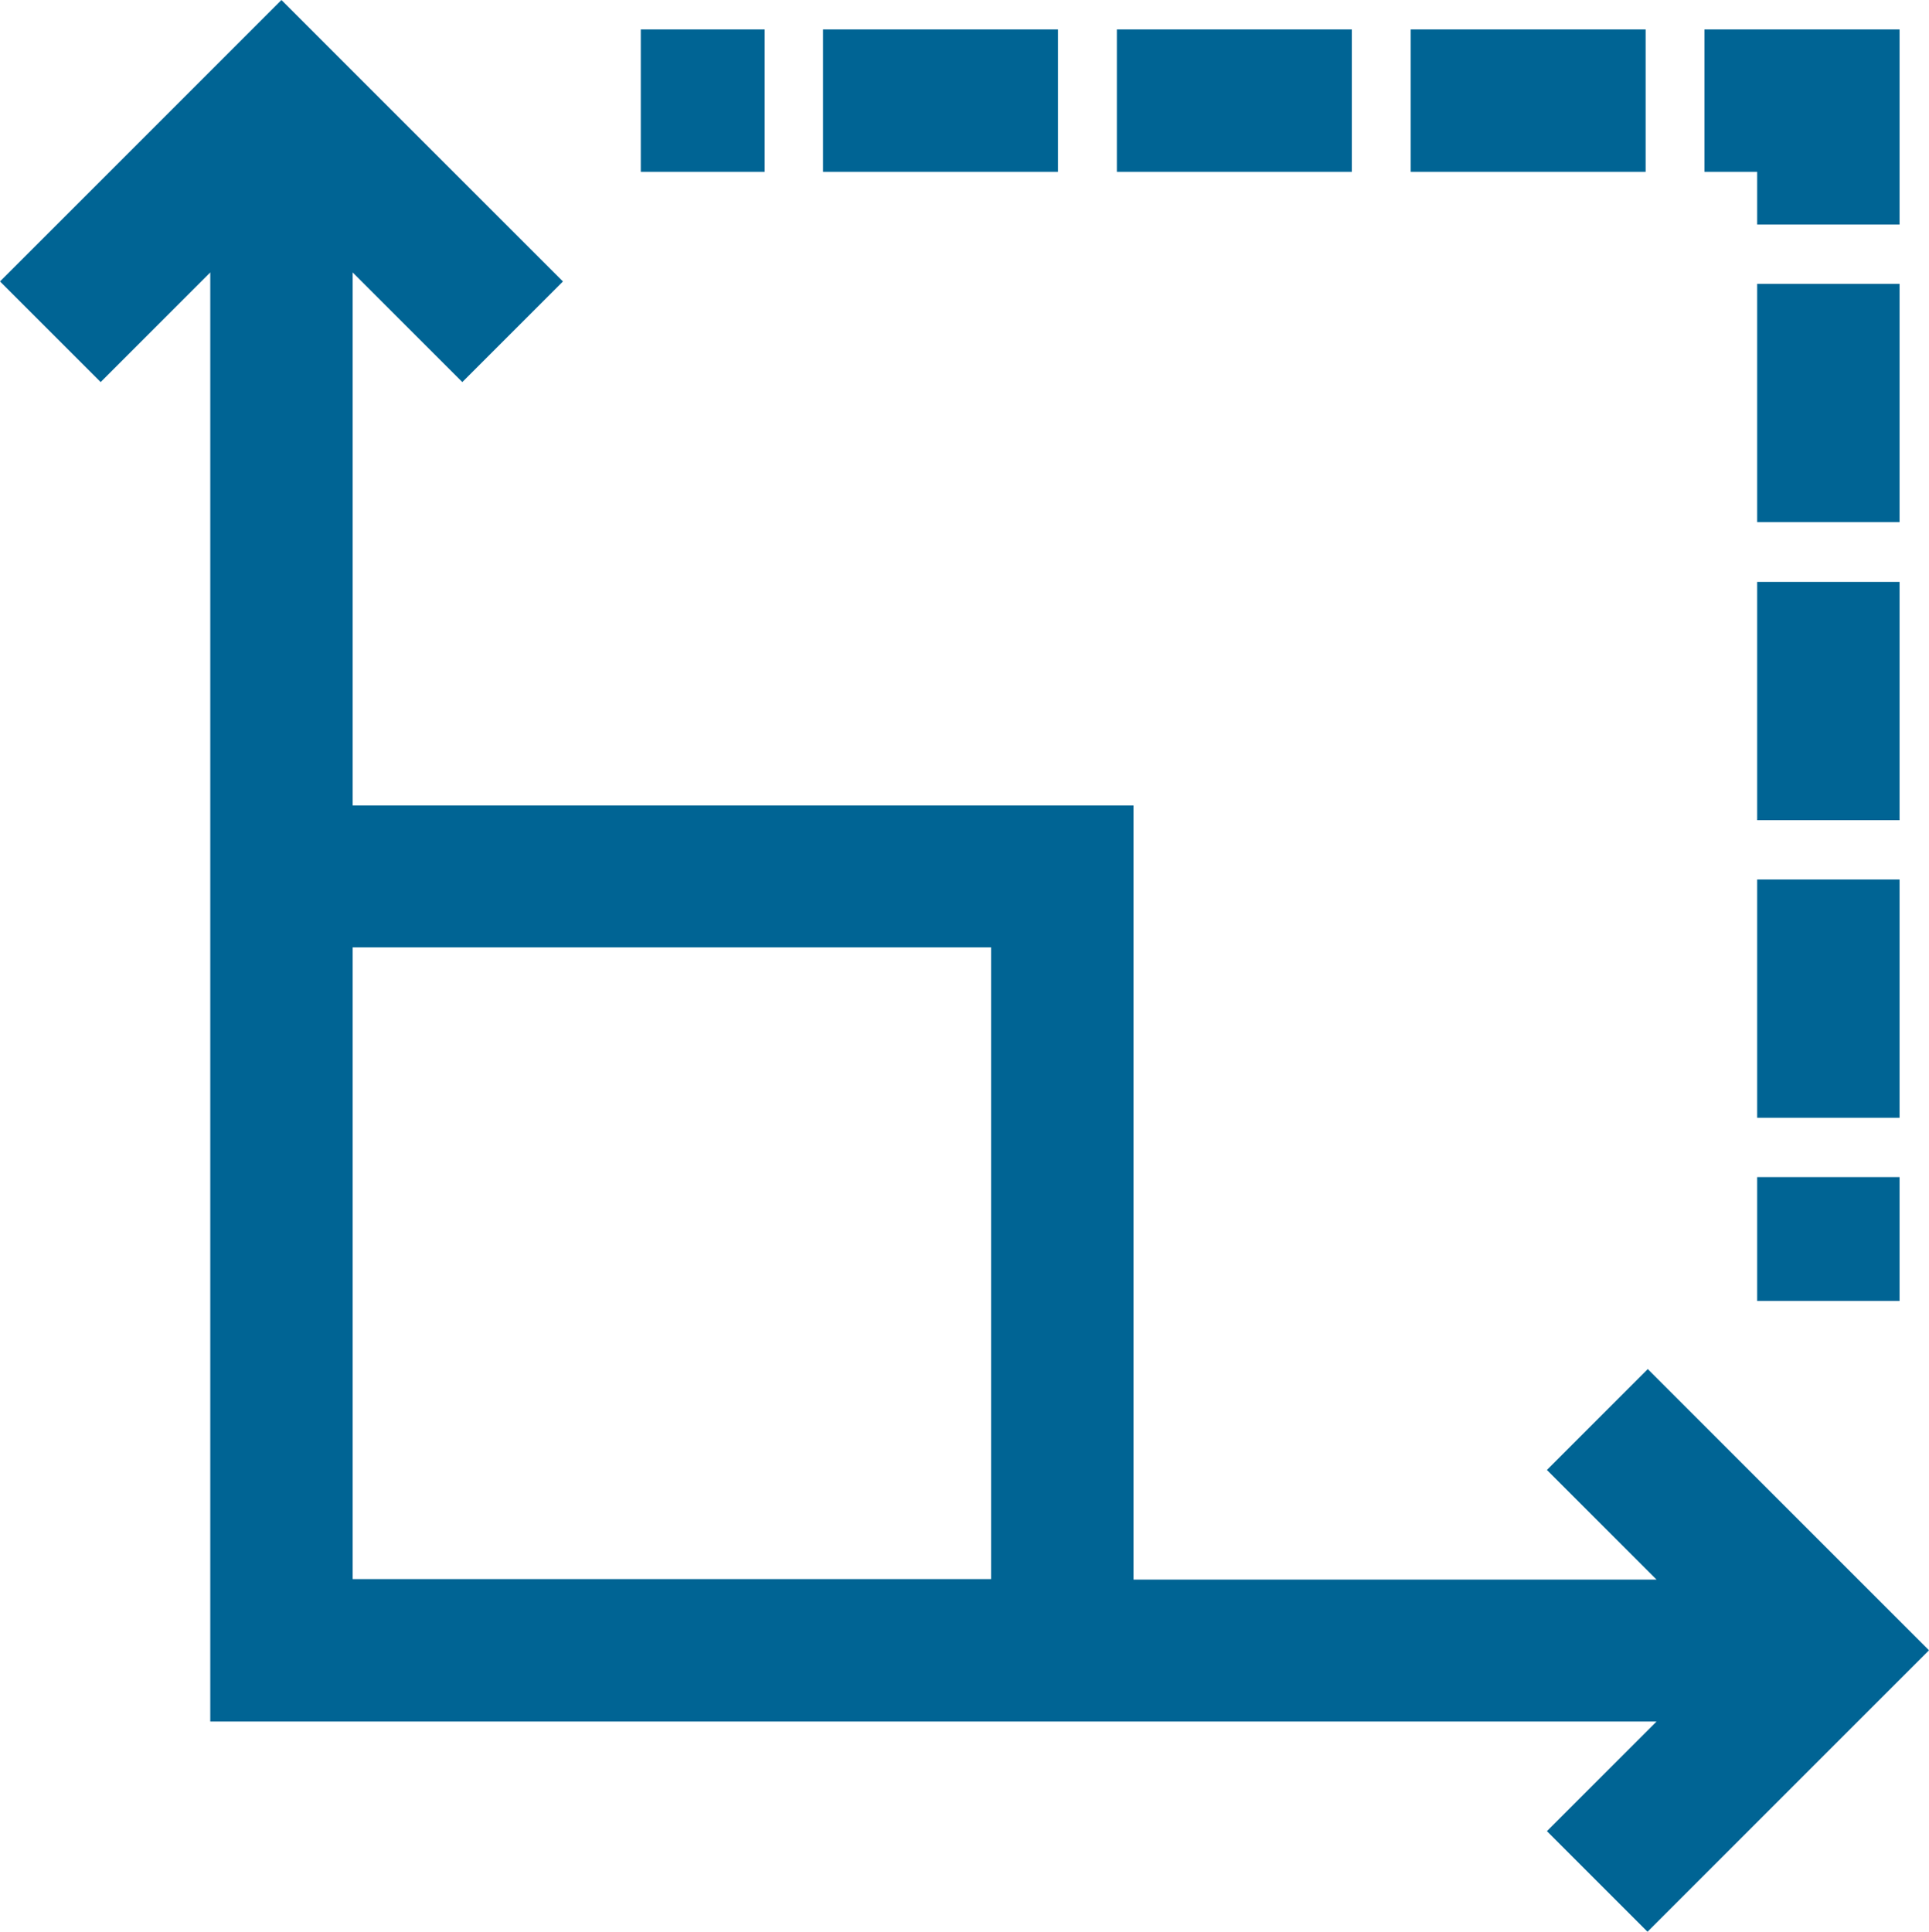
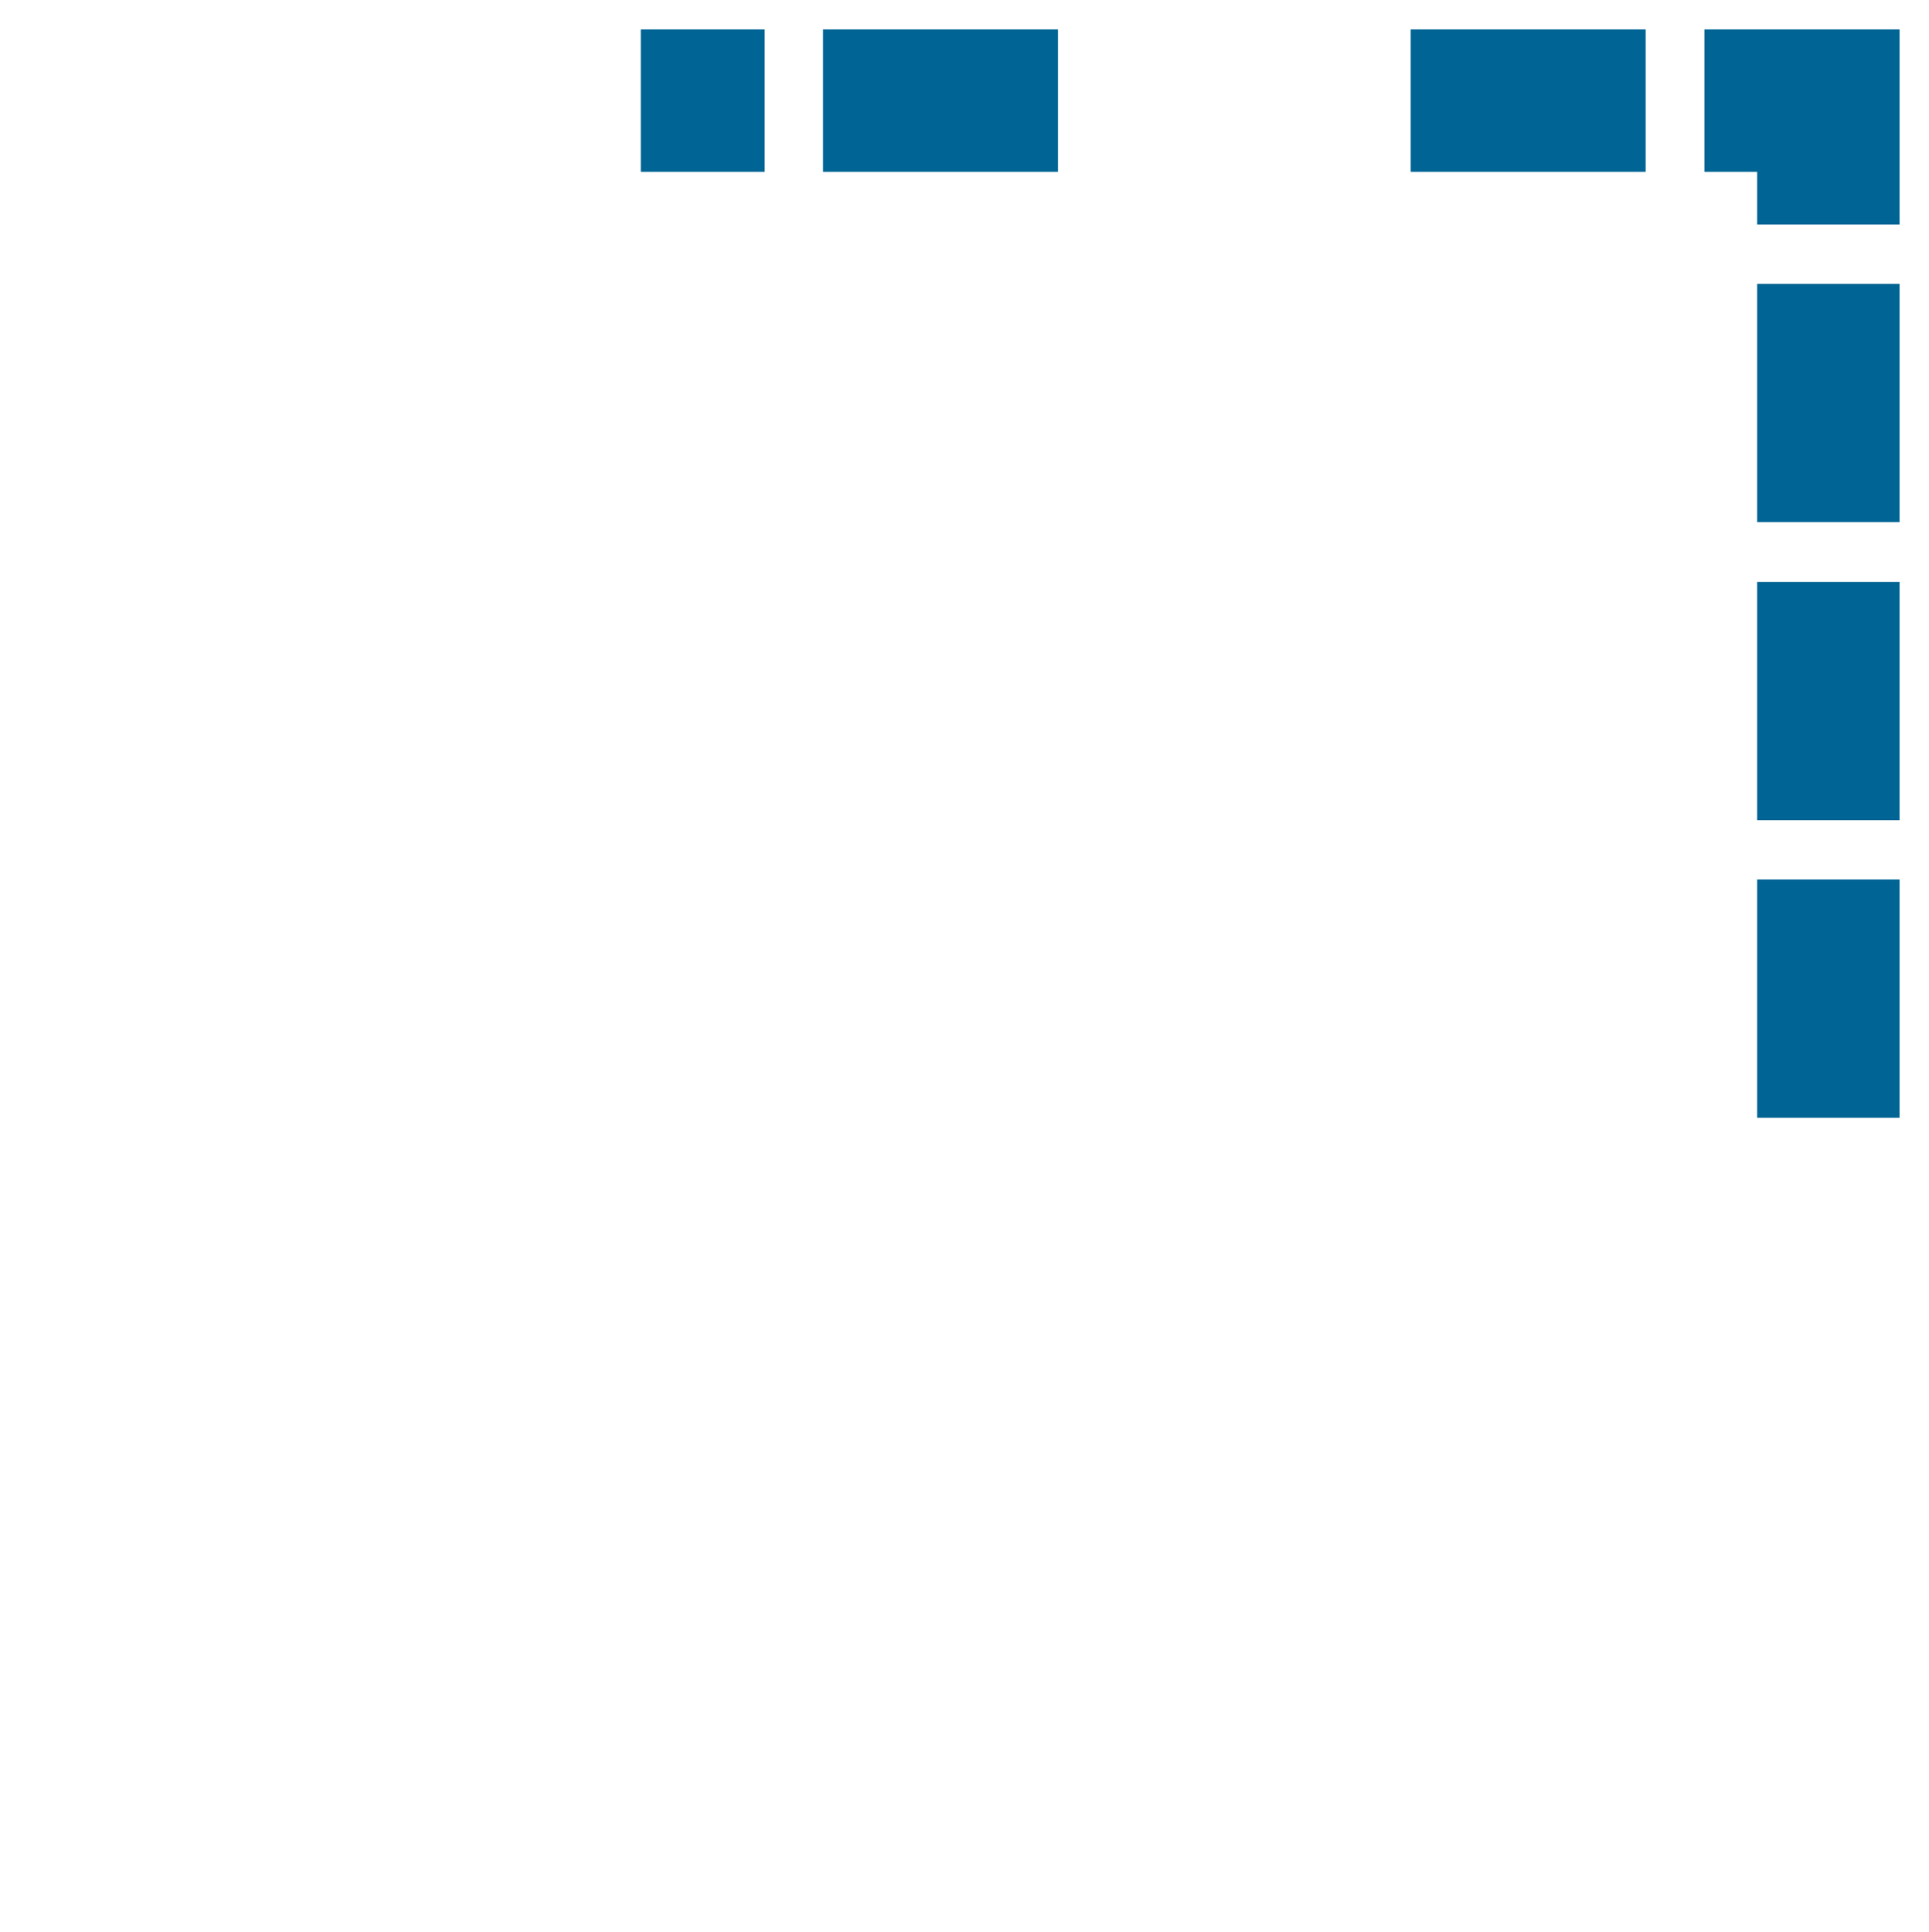
<svg xmlns="http://www.w3.org/2000/svg" id="Layer_2" viewBox="0 0 40.64 40.71">
  <defs>
    <style>.cls-1{fill:#006494;}</style>
  </defs>
  <g id="Layer_1-2">
-     <rect class="cls-1" x="37.02" y="24.8" width="3" height="2.61" />
    <rect class="cls-1" x="37.02" y="18.53" width="3" height="5.02" />
    <rect class="cls-1" x="37.02" y="12.26" width="3" height="5.02" />
    <rect class="cls-1" x="37.02" y="5.98" width="3" height="5.02" />
    <polygon class="cls-1" points="37.02 4.73 40.02 4.73 40.02 .62 35.91 .62 35.91 3.62 37.02 3.62 37.02 4.73" />
-     <rect class="cls-1" x="23.53" y=".62" width="4.95" height="3" />
    <rect class="cls-1" x="29.72" y=".62" width="4.95" height="3" />
    <rect class="cls-1" x="17.34" y=".62" width="4.95" height="3" />
    <rect class="cls-1" x="13.5" y=".62" width="2.61" height="3" />
-     <path class="cls-1" d="M34.71,28.85l-2.12,2.12,2.31,2.31h-11.02v-16.31H7.43V5.74l2.31,2.31,2.12-2.12L5.93,0,0,5.93l2.12,2.12,2.31-2.31v30.53h30.47l-2.31,2.31,2.12,2.12,5.93-5.93-5.93-5.93ZM7.43,19.96h13.45v13.31H7.43v-13.31Z" />
  </g>
</svg>